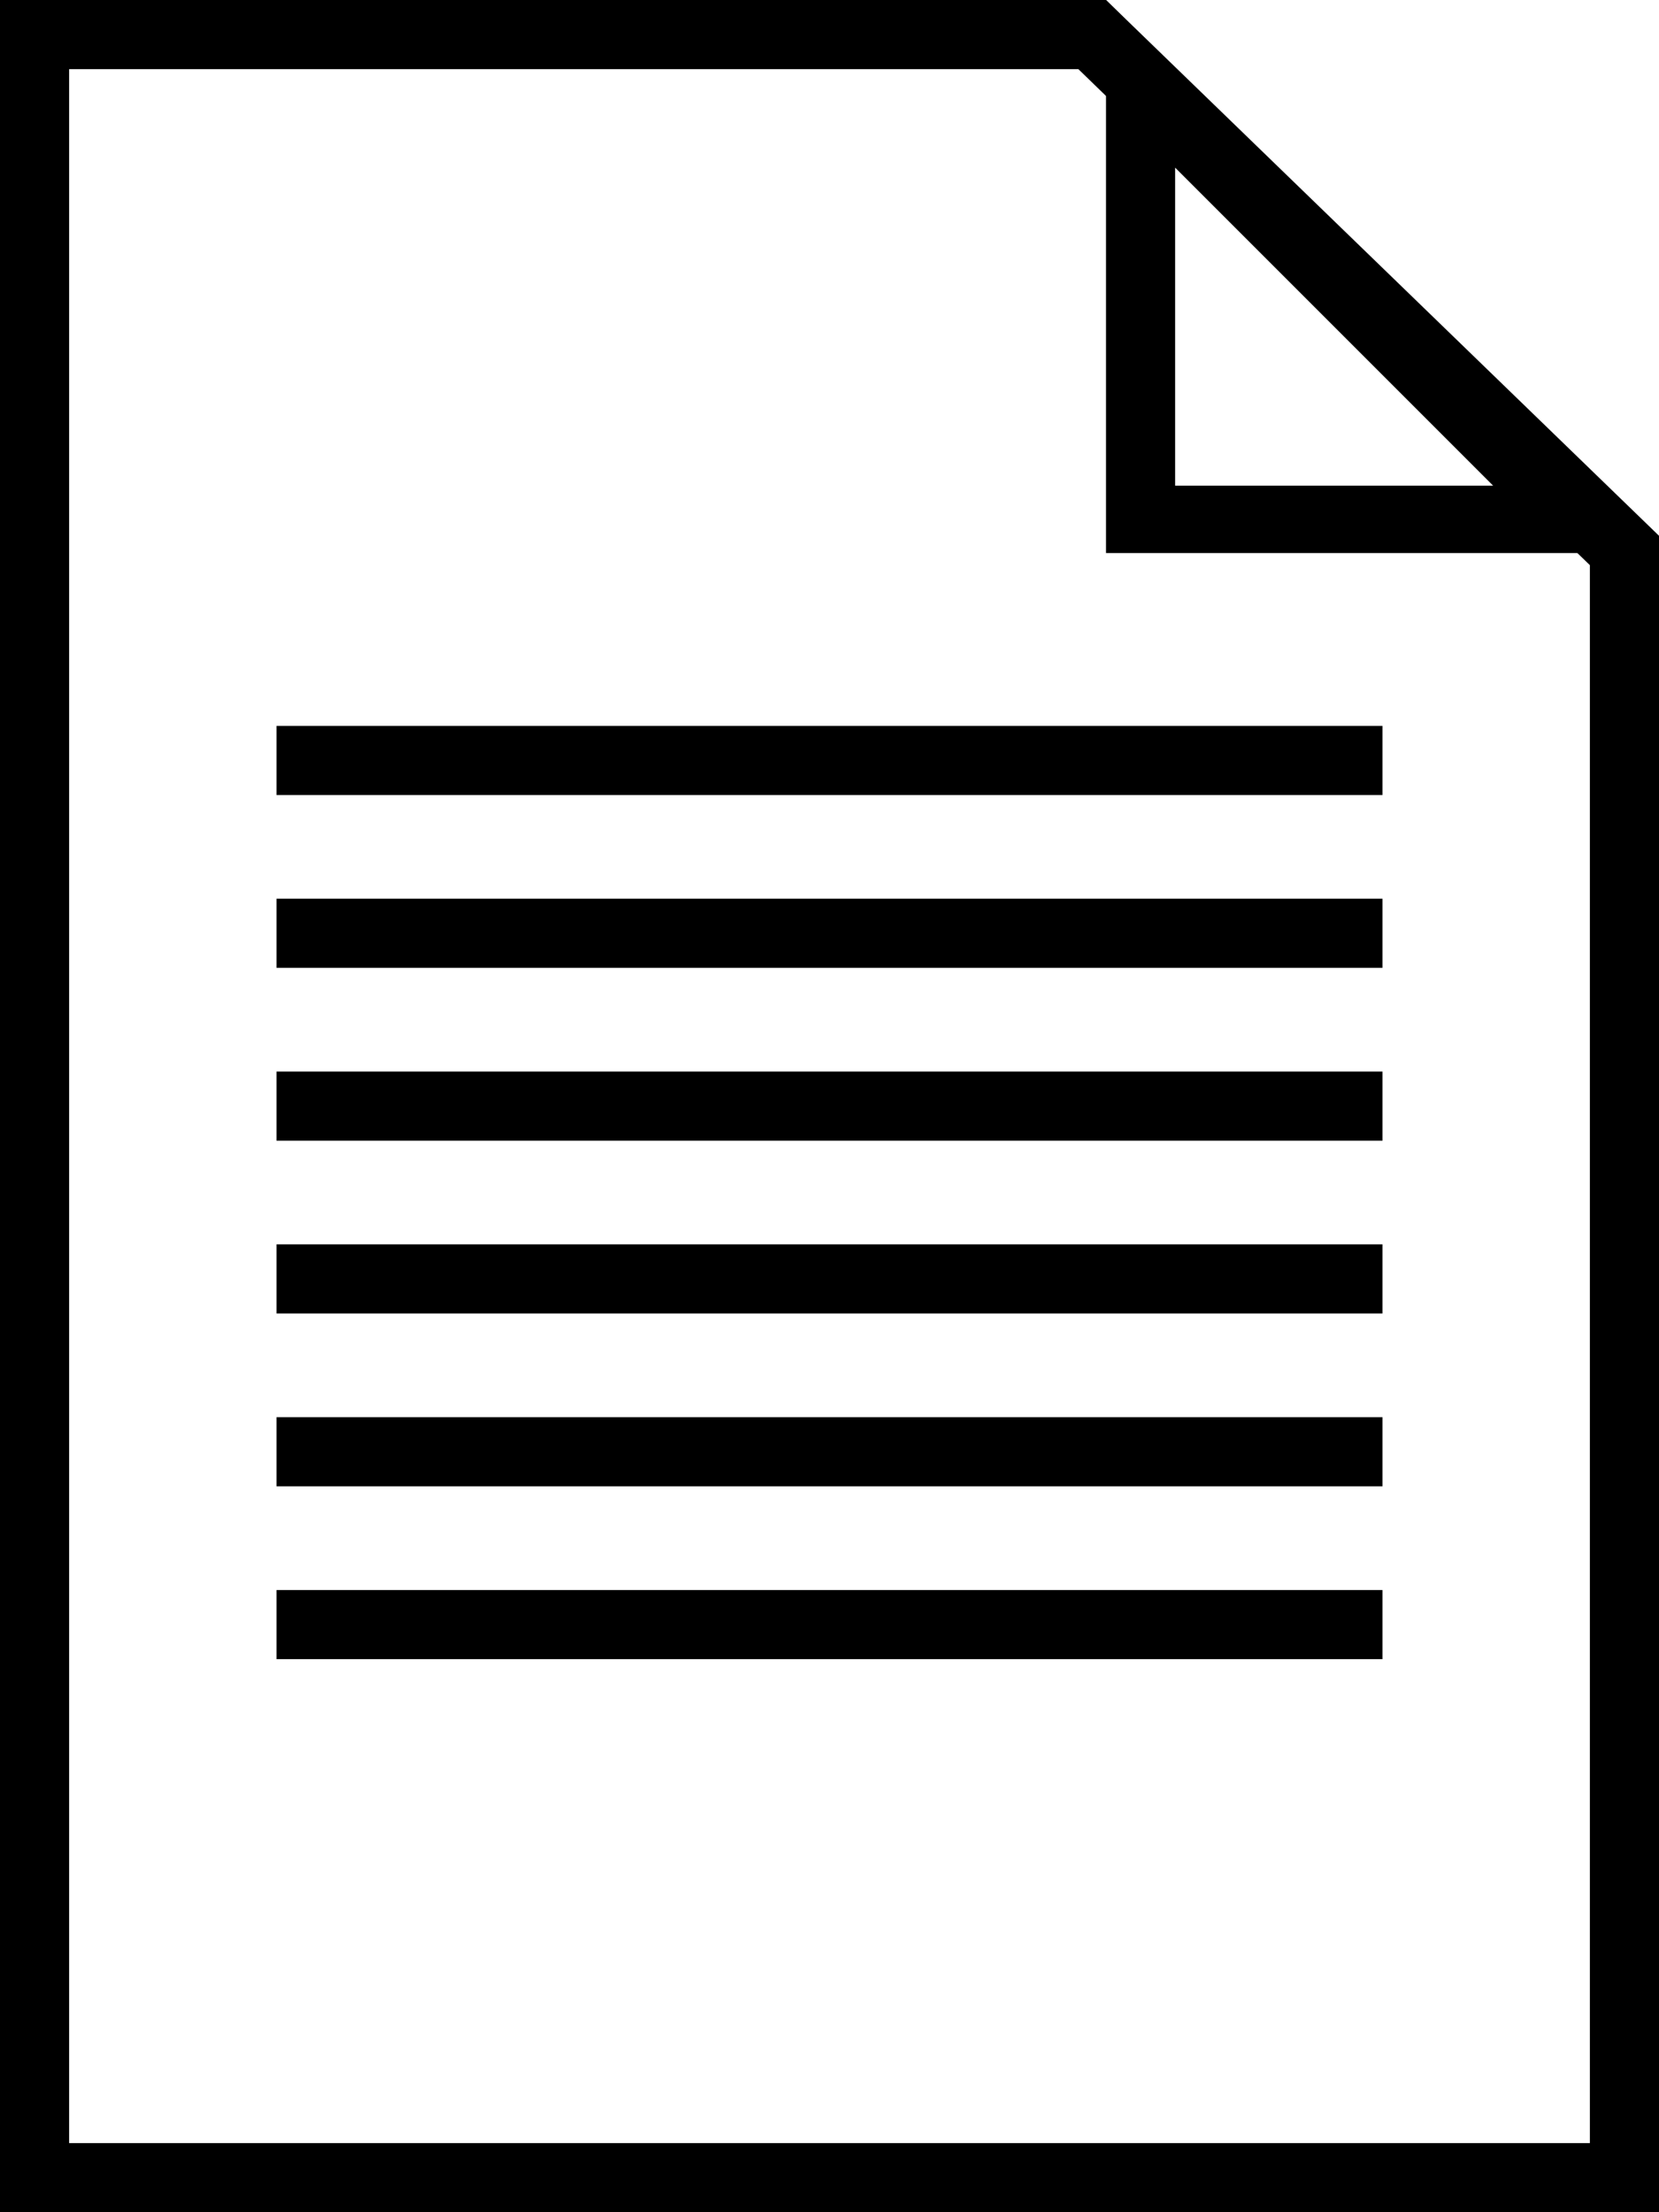
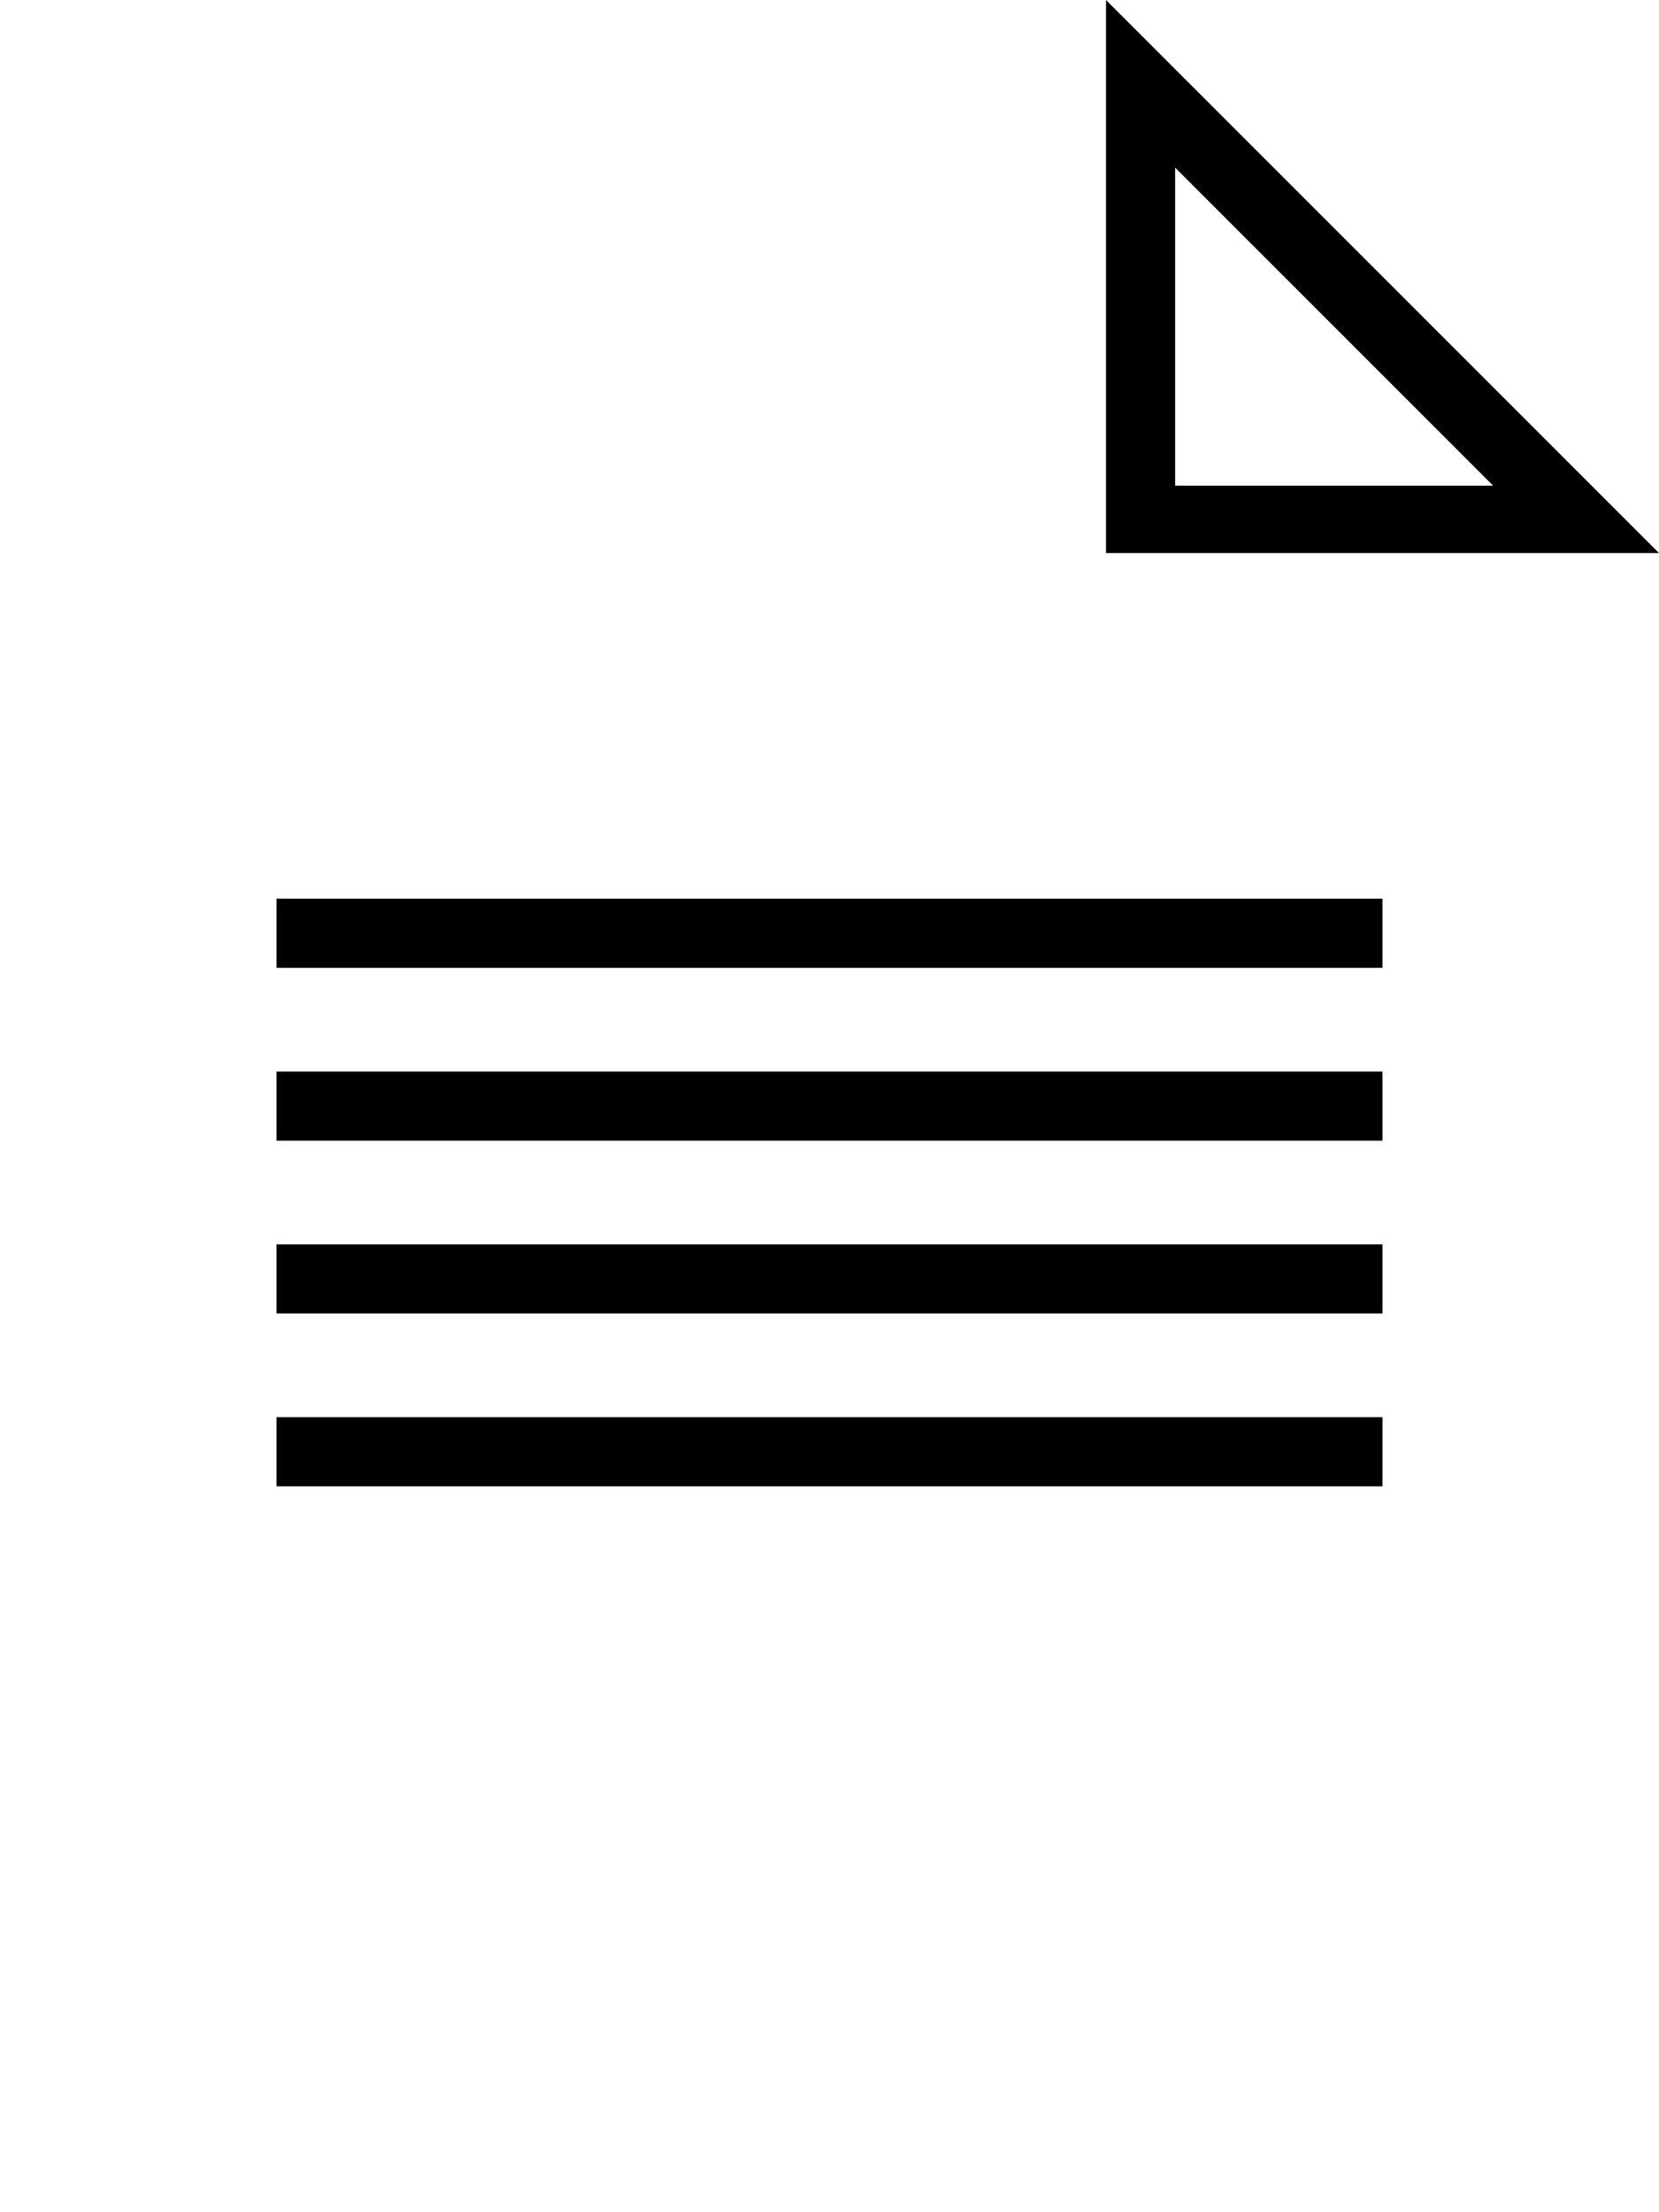
<svg xmlns="http://www.w3.org/2000/svg" version="1.1" id="Livello_1" x="0px" y="0px" viewBox="0 0 96 128" style="enable-background:new 0 0 96 128;" xml:space="preserve">
  <style type="text/css">
	.st0{fill:none;stroke:#000000;stroke-width:4;stroke-miterlimit:10;}
</style>
  <g>
-     <path d="M62.4,4L92,32.7V124H4V4H62.4 M64,0H0v128h96c0-36.2,0-97,0-97L64,0L64,0z" />
-   </g>
+     </g>
  <g>
    <path d="M68,9.7l9.2,9.2l9.2,9.2H68V9.7 M64,0c0,10.7,0,21.3,0,32c10.7,0,21.3,0,32,0C85.3,21.3,74.7,10.7,64,0L64,0z" />
  </g>
  <g>
    <line class="st0" x1="16" y1="64" x2="80" y2="64" />
  </g>
  <g>
    <line class="st0" x1="16" y1="54" x2="80" y2="54" />
  </g>
  <g>
    <line class="st0" x1="16" y1="74" x2="80" y2="74" />
  </g>
  <g>
-     <line class="st0" x1="16" y1="44" x2="80" y2="44" />
-   </g>
+     </g>
  <g>
    <line class="st0" x1="16" y1="84" x2="80" y2="84" />
  </g>
  <g>
-     <line class="st0" x1="16" y1="94" x2="80" y2="94" />
-   </g>
+     </g>
</svg>